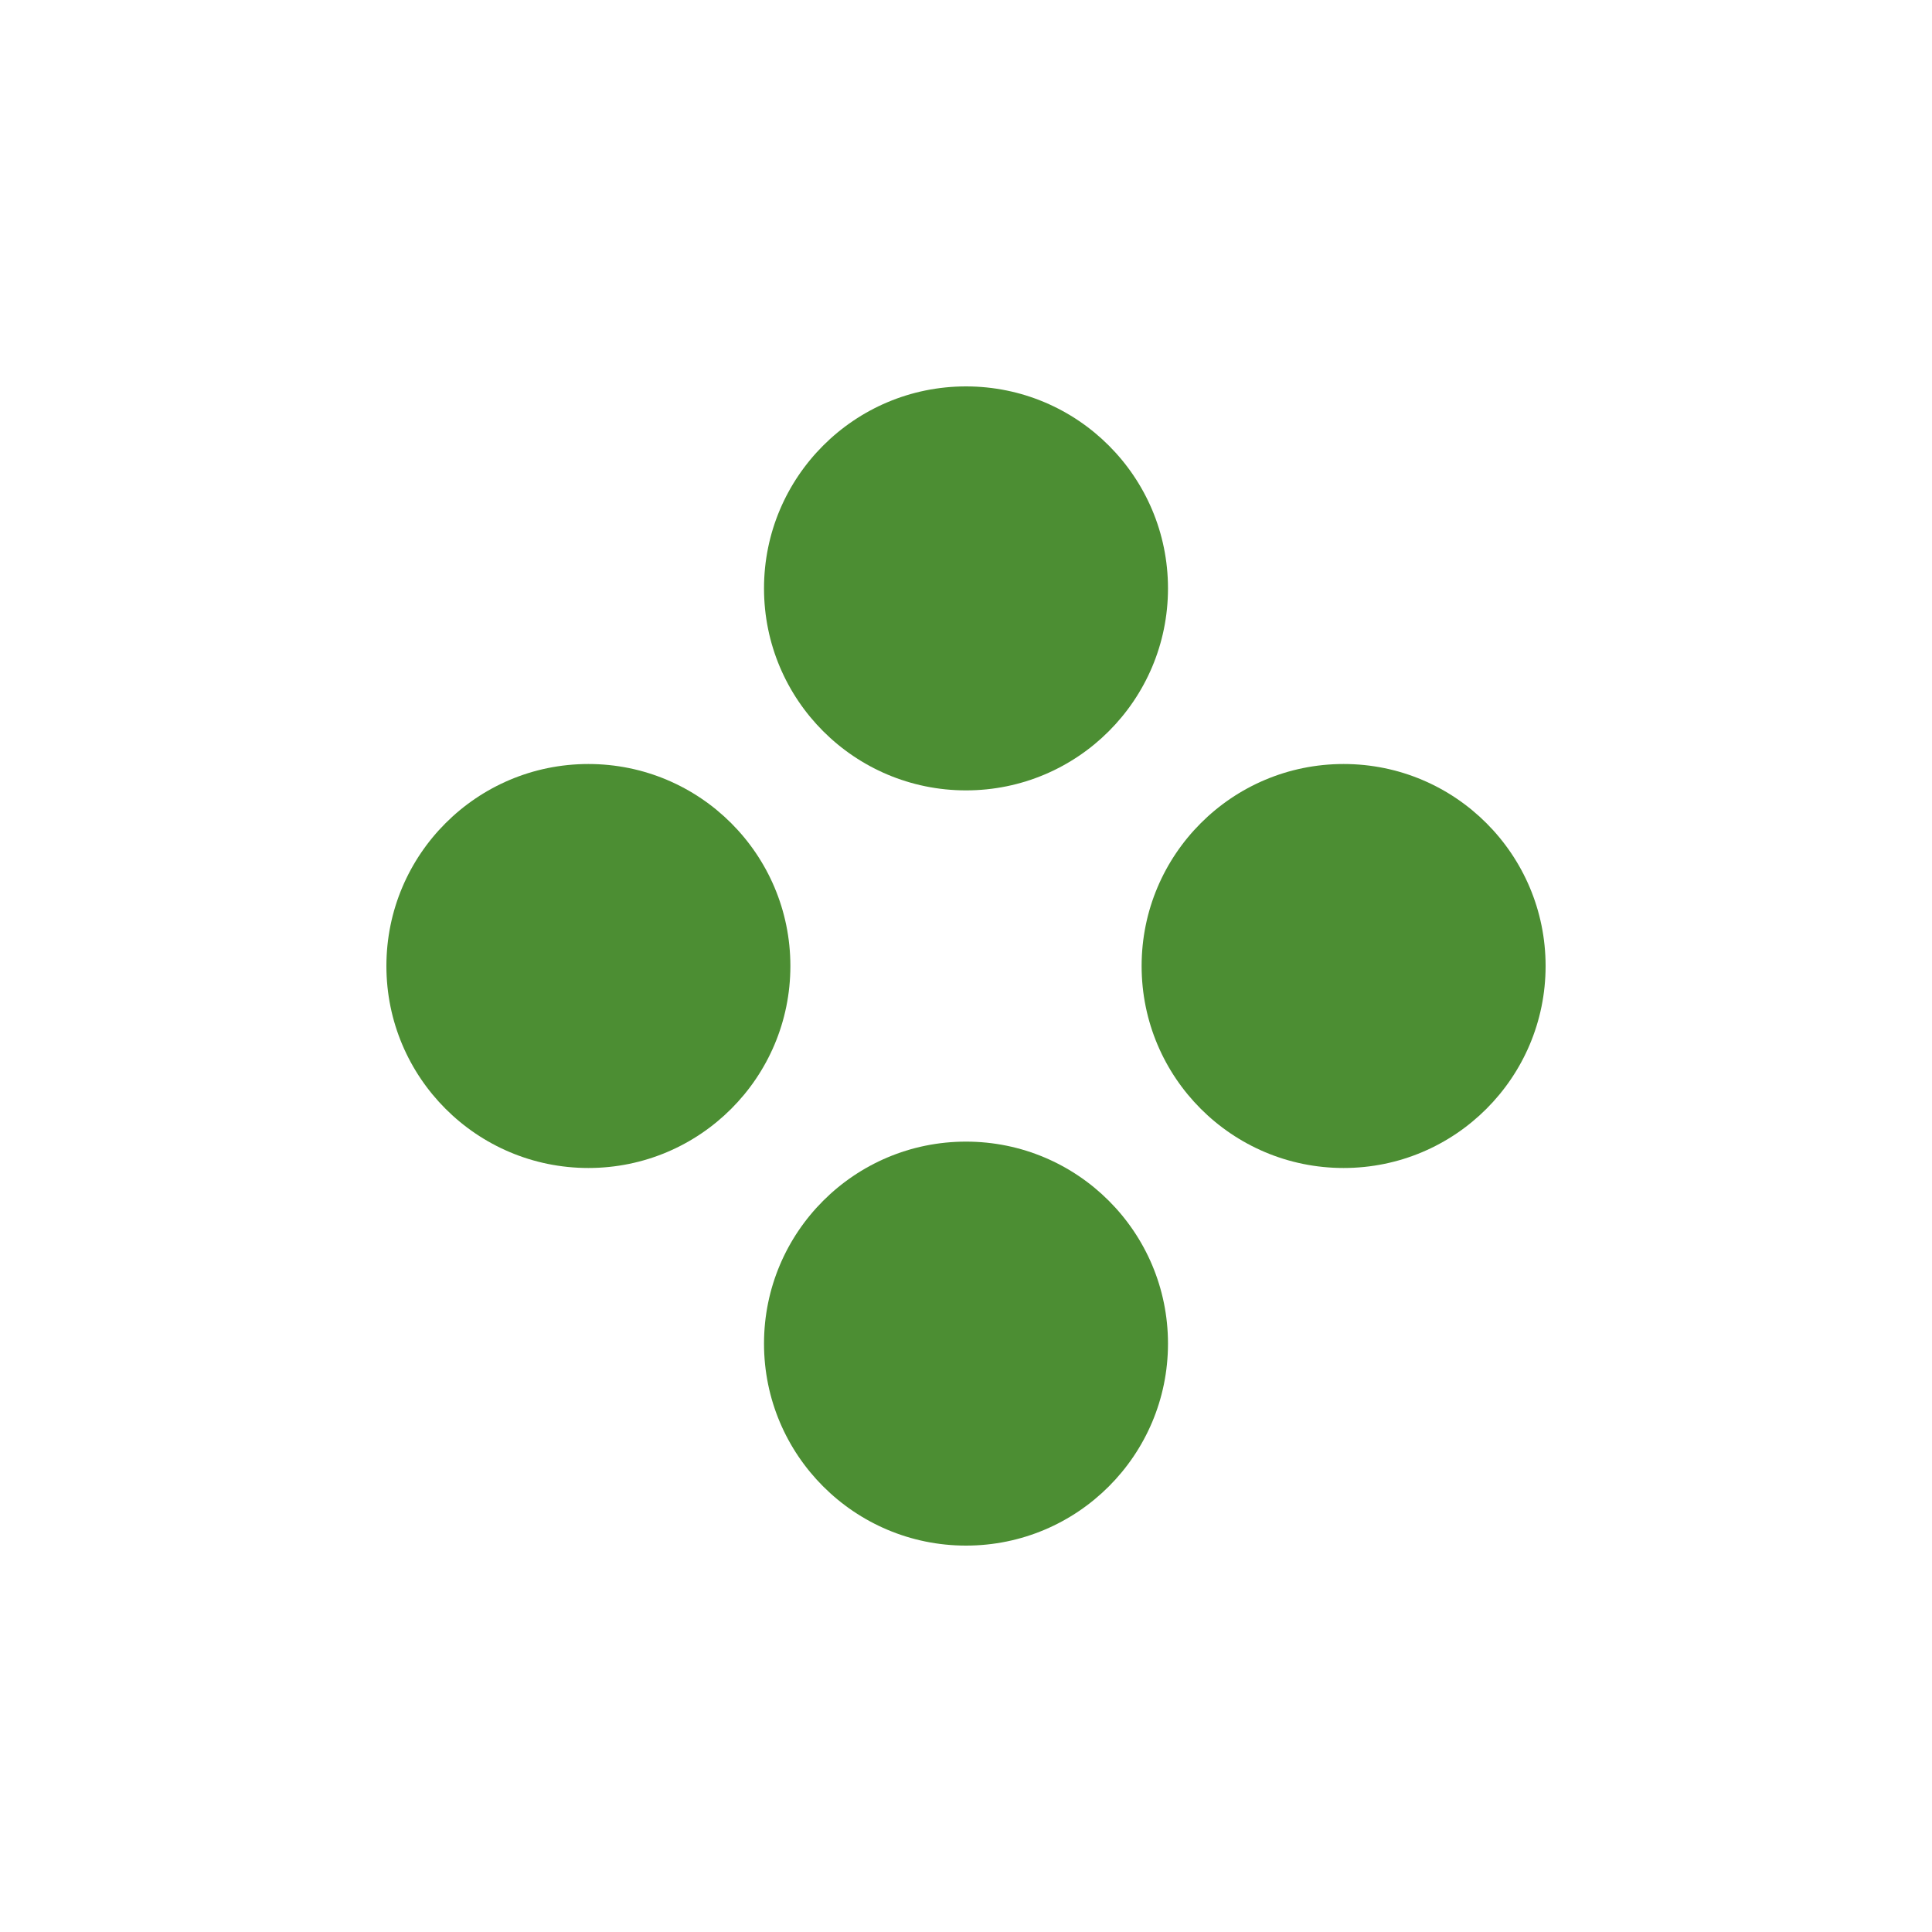
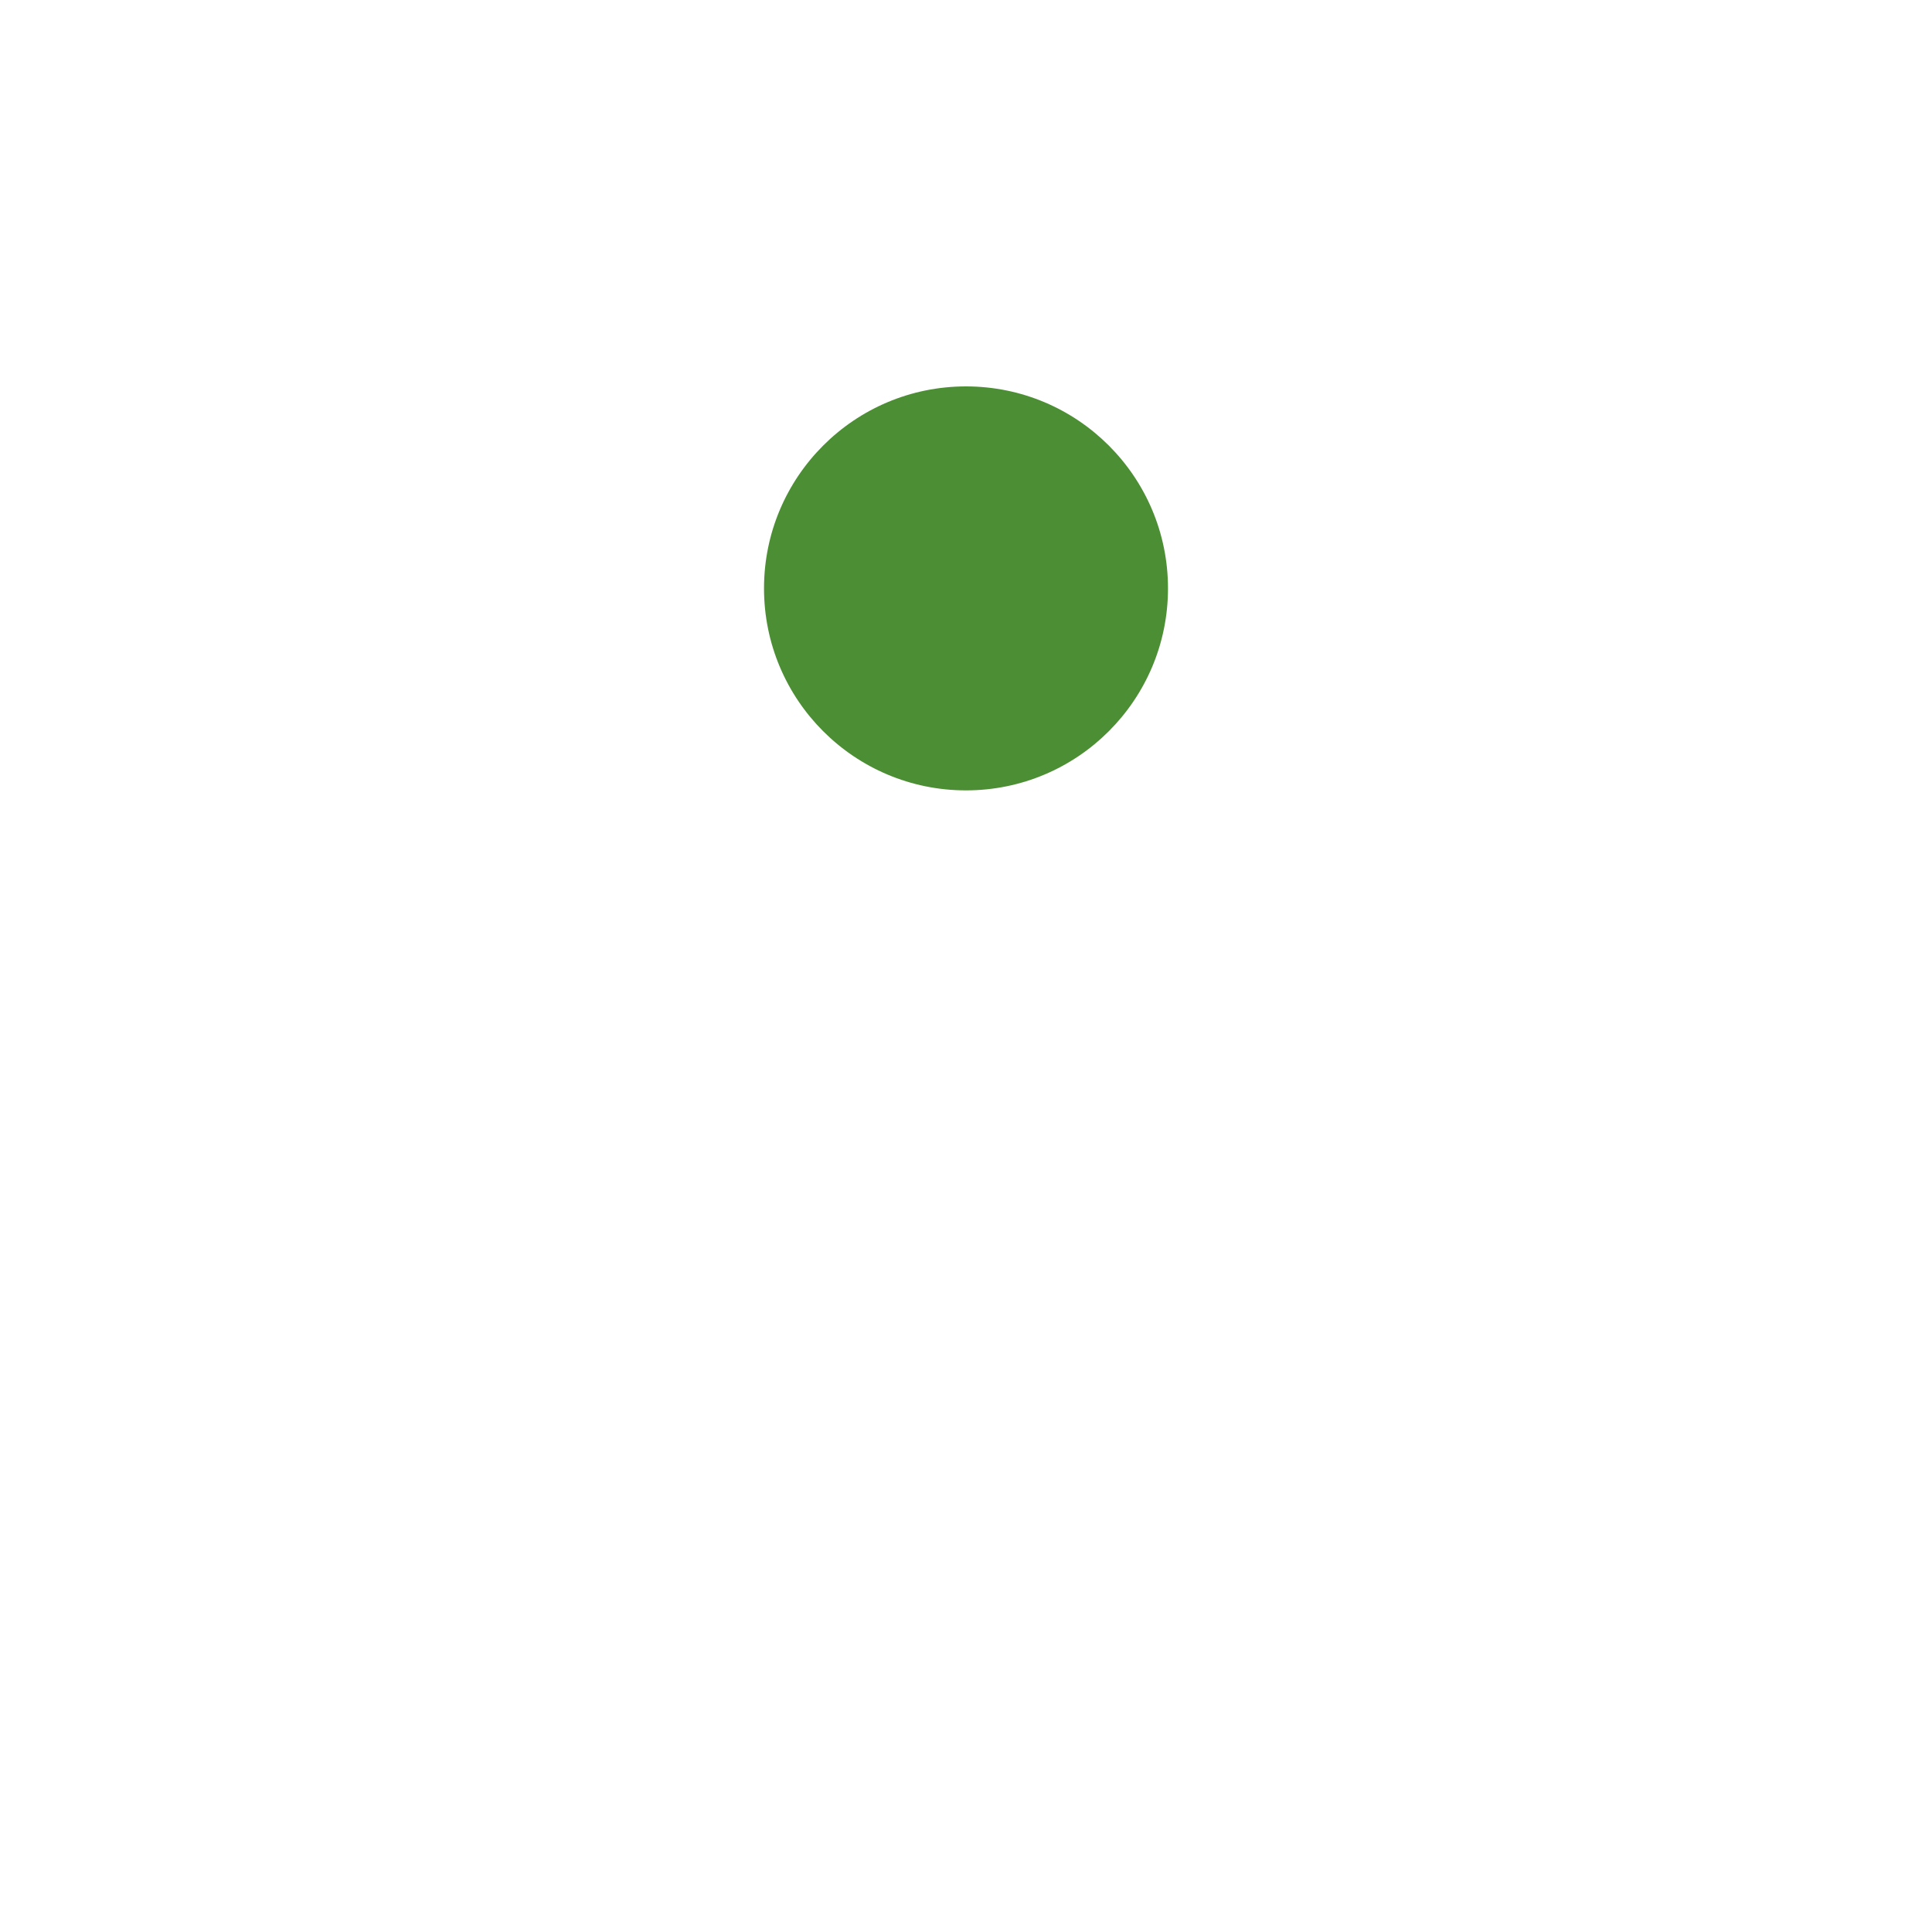
<svg xmlns="http://www.w3.org/2000/svg" id="icons" viewBox="0 0 100 100">
  <defs>
    <style>.cls-1{fill:#4c8e33;}</style>
  </defs>
  <title>sap-crystal-reports</title>
  <g id="sap-crystal-reports">
    <circle class="cls-1" cx="50" cy="30.455" r="10.455" />
-     <circle class="cls-1" cx="50" cy="69.545" r="10.455" />
-     <circle class="cls-1" cx="30.455" cy="50" r="10.455" />
-     <circle class="cls-1" cx="69.545" cy="50" r="10.455" />
  </g>
</svg>